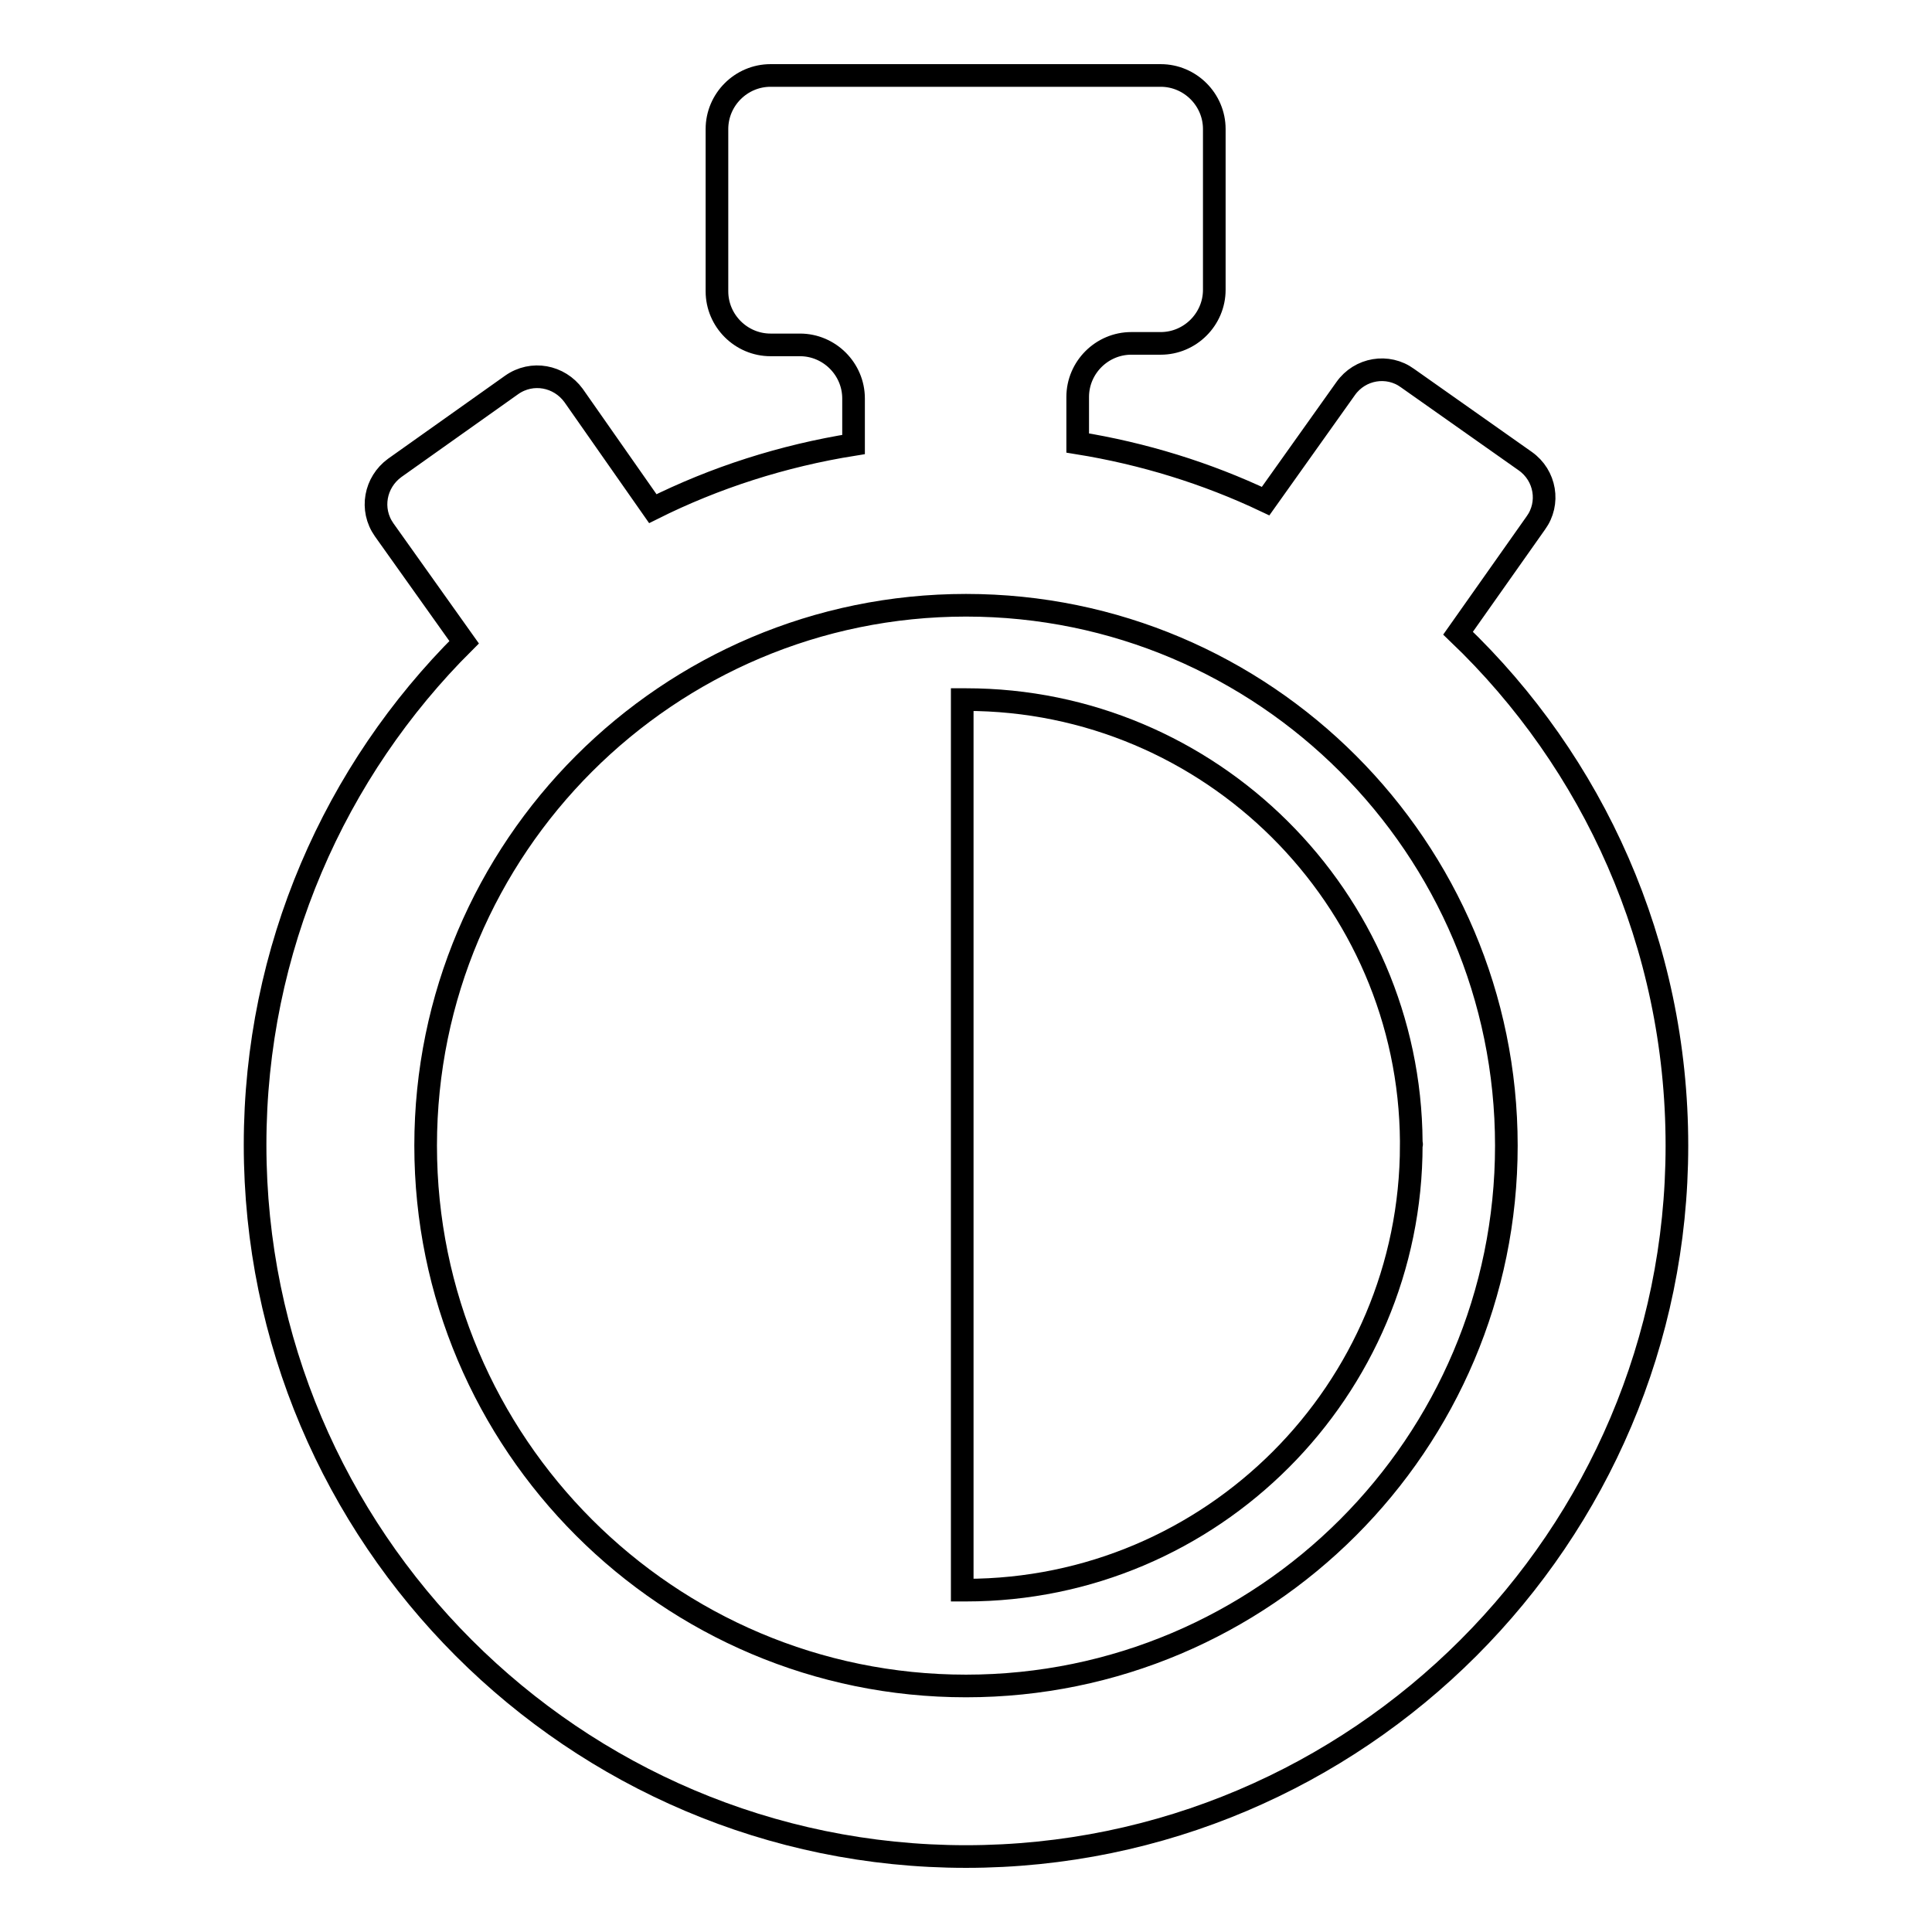
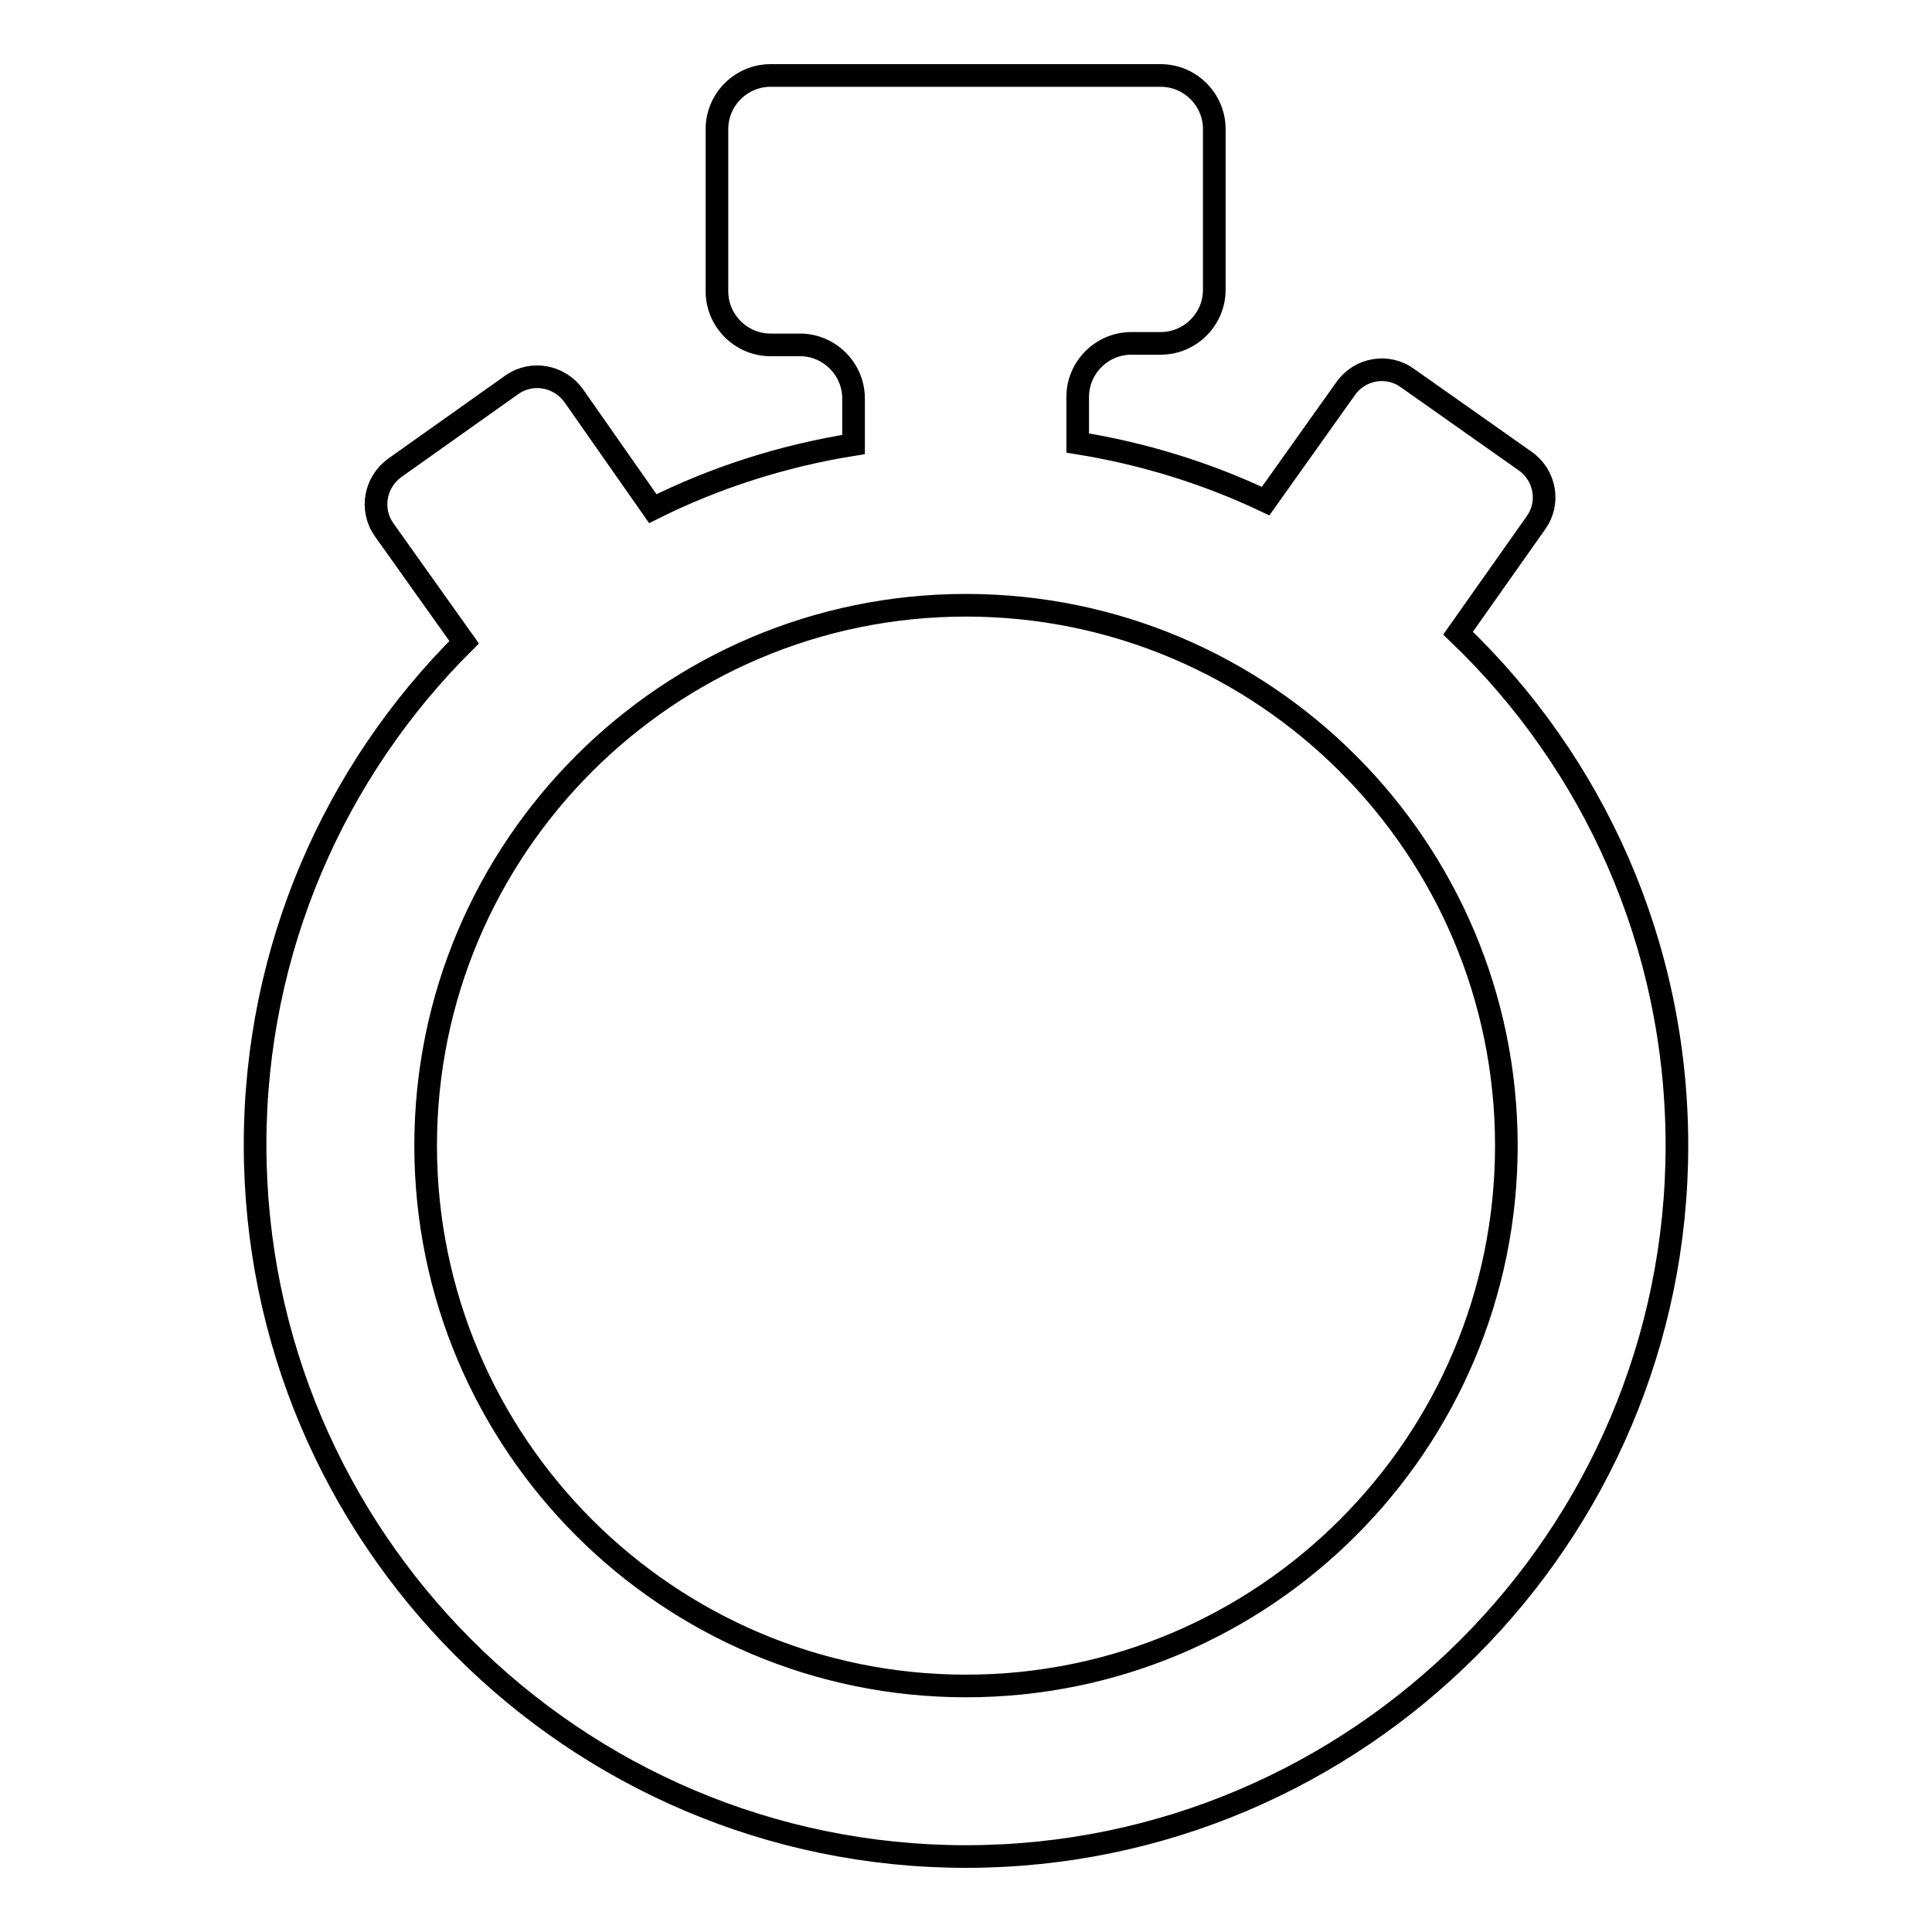
<svg xmlns="http://www.w3.org/2000/svg" version="1.1" x="0px" y="0px" viewBox="0 0 256 256" enable-background="new 0 0 256 256" xml:space="preserve">
  <g>
    <g>
      <g>
        <g id="Layer_2_29_">
          <g>
            <path stroke-width="3" fill-opacity="0" stroke="#000000" d="M193.2,83.9l10.3-14.6c1.9-2.6,1.3-6.3-1.4-8.2l-15.6-11c-2.6-1.9-6.3-1.3-8.2,1.4l-10.6,14.9c-7.8-3.7-16.2-6.3-24.9-7.7v-6.1c0-3.9,3.2-7.1,7.1-7.1h3.9c3.9,0,7.1-3.2,7.1-7.1V17.1c0-3.9-3.2-7.1-7.1-7.1h-51.7c-3.9,0-7.1,3.2-7.1,7.1v21.5c0,3.9,3.2,7.1,7.1,7.1h3.9c3.9,0,7.1,3.2,7.1,7.1v6.1c-9.4,1.5-18.4,4.4-26.6,8.5L76,52.4c-1.9-2.6-5.5-3.3-8.2-1.4L52.3,62c-2.6,1.9-3.3,5.5-1.4,8.2l10.6,14.9c-17.1,17-27.7,40.6-27.7,66.6c0,52,42.3,94.3,94.2,94.3s94.2-42.3,94.2-94.2C222.2,125.1,211.1,101,193.2,83.9z M128,223.4c-39.5,0-71.6-32.1-71.6-71.6c0-39.5,32.1-71.6,71.6-71.6c39.5,0,71.6,32.1,71.6,71.6C199.6,191.3,167.5,223.4,128,223.4z" />
-             <path stroke-width="3" fill-opacity="0" stroke="#000000" d="M187,151.3c-0.2-32.3-26.6-58.6-59-58.6c-0.2,0-0.3,0-0.5,0v58.5v59.5c0.2,0,0.3,0,0.5,0c32.6,0,59-26.5,59-59C187.1,151.6,187,151.5,187,151.3z" />
          </g>
        </g>
      </g>
      <g />
      <g />
      <g />
      <g />
      <g />
      <g />
      <g />
      <g />
      <g />
      <g />
      <g />
      <g />
      <g />
      <g />
      <g />
    </g>
  </g>
</svg>